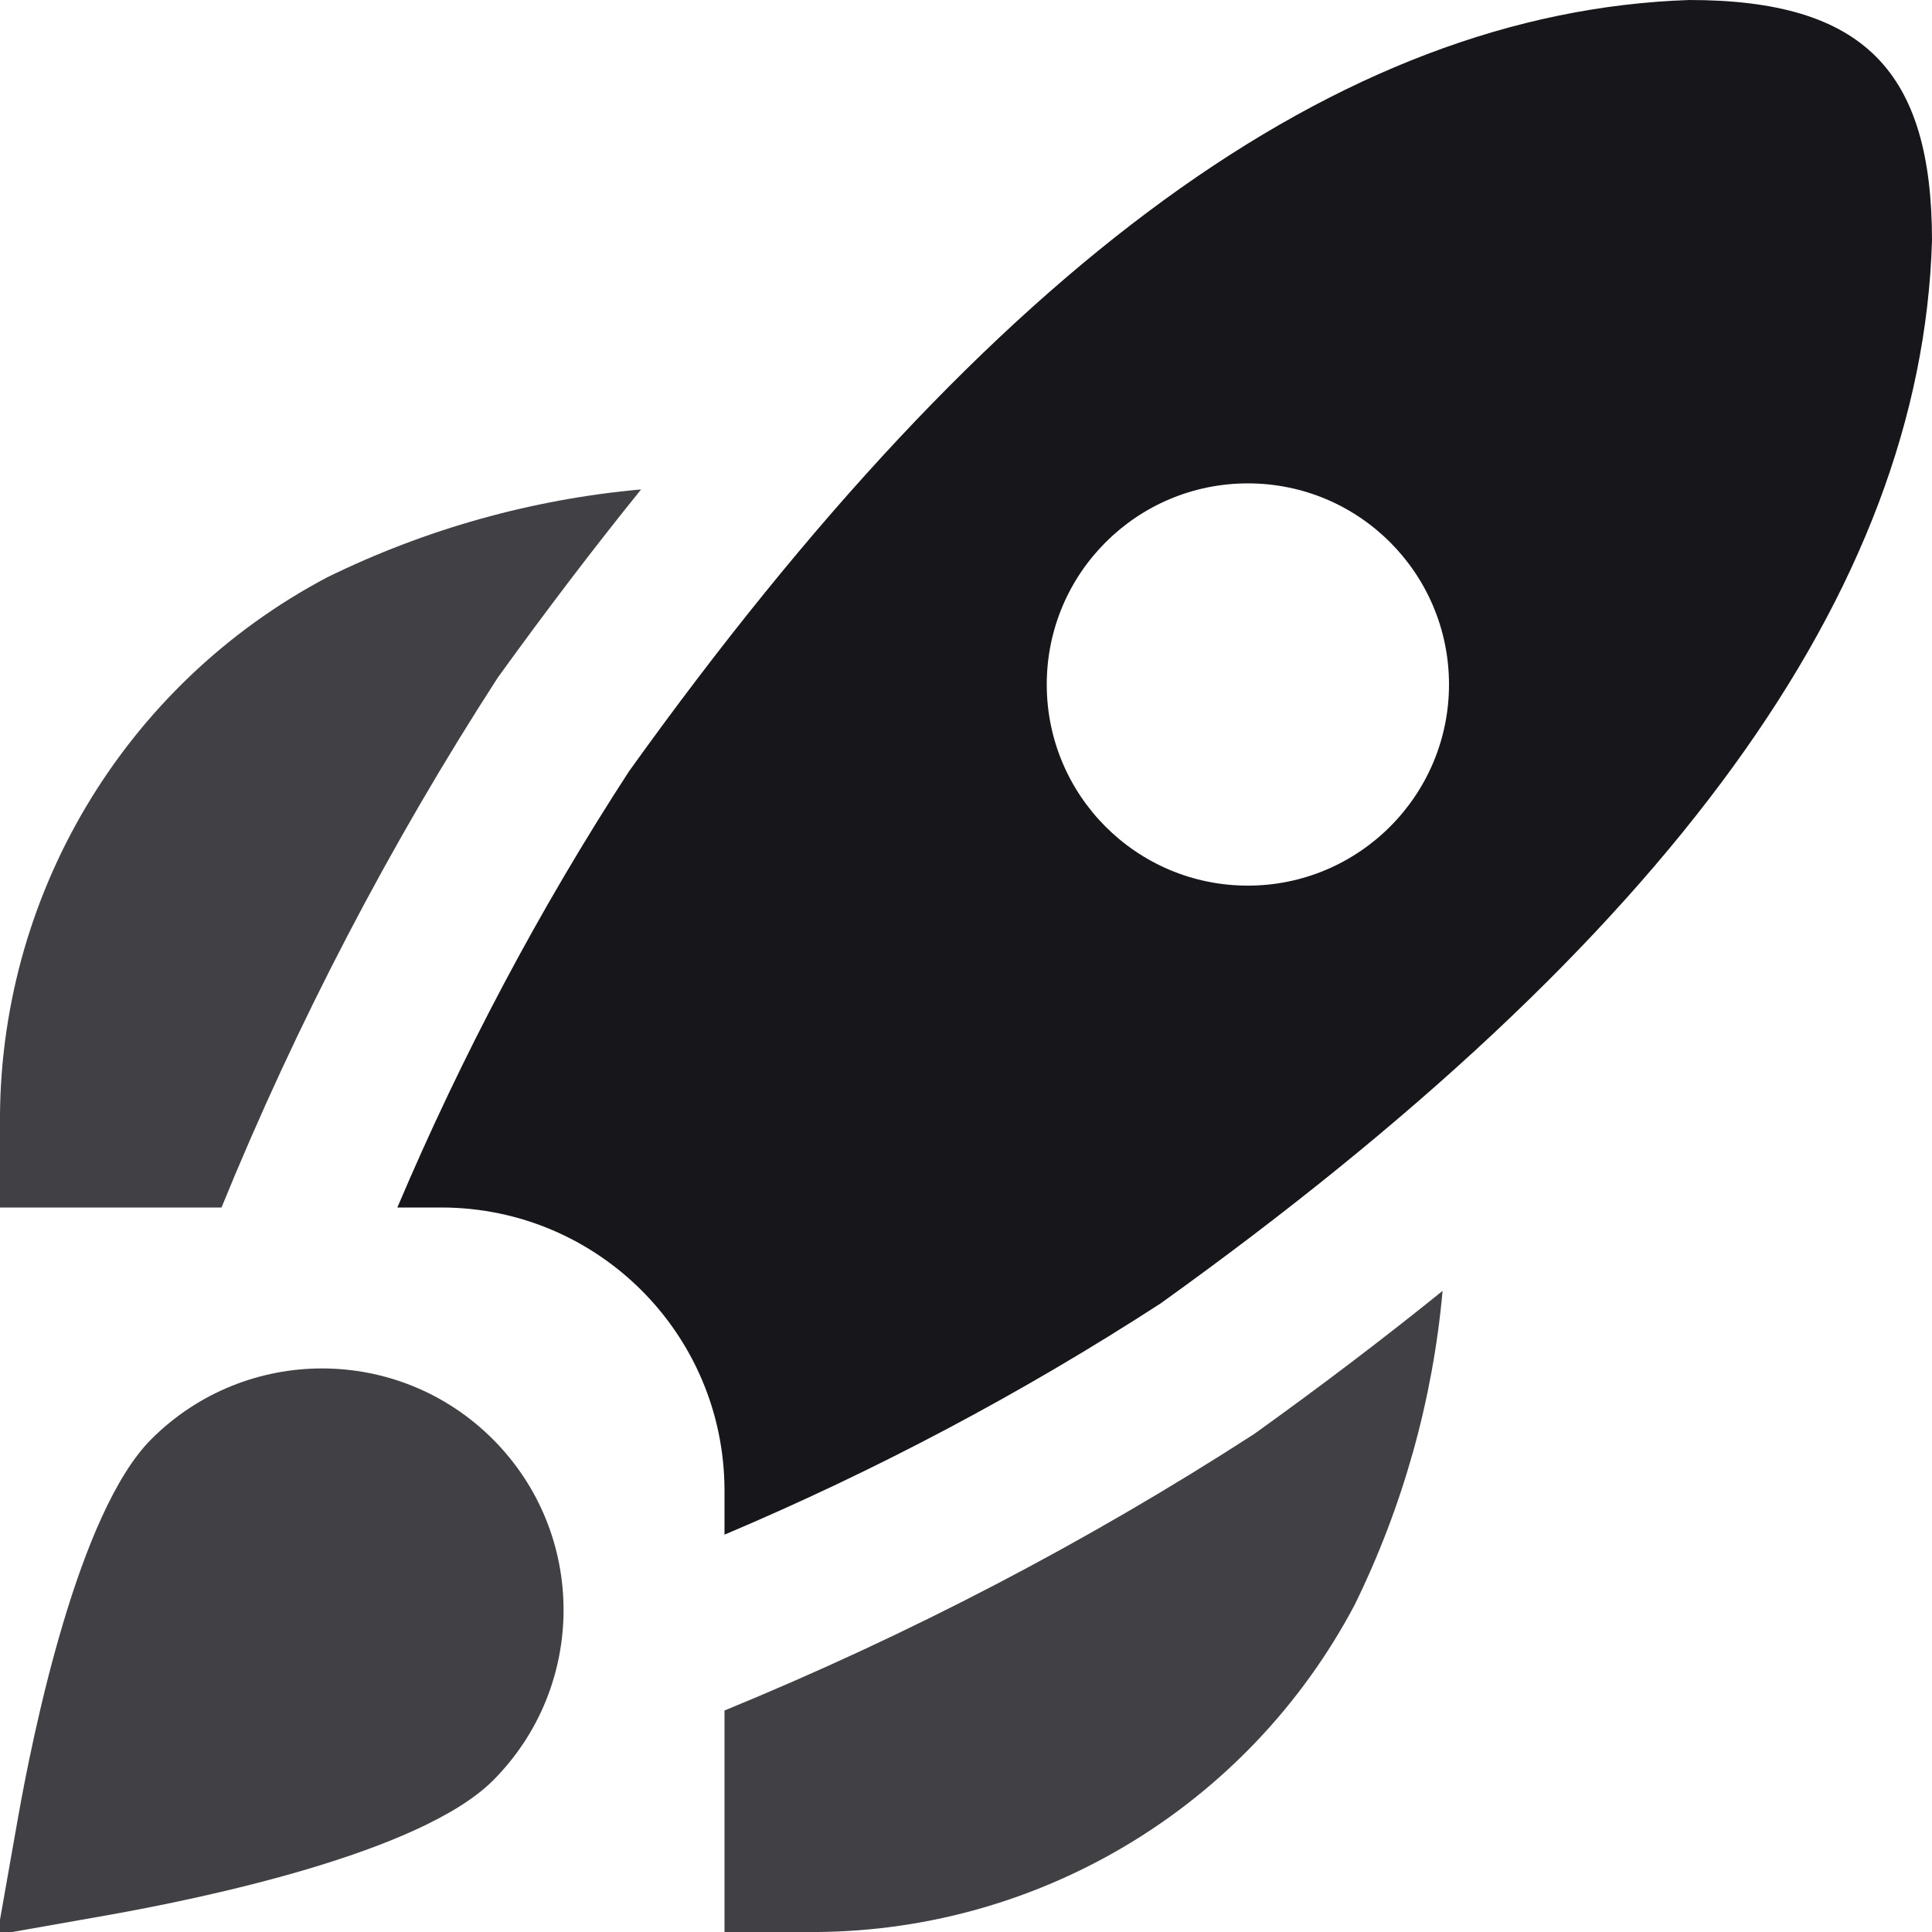
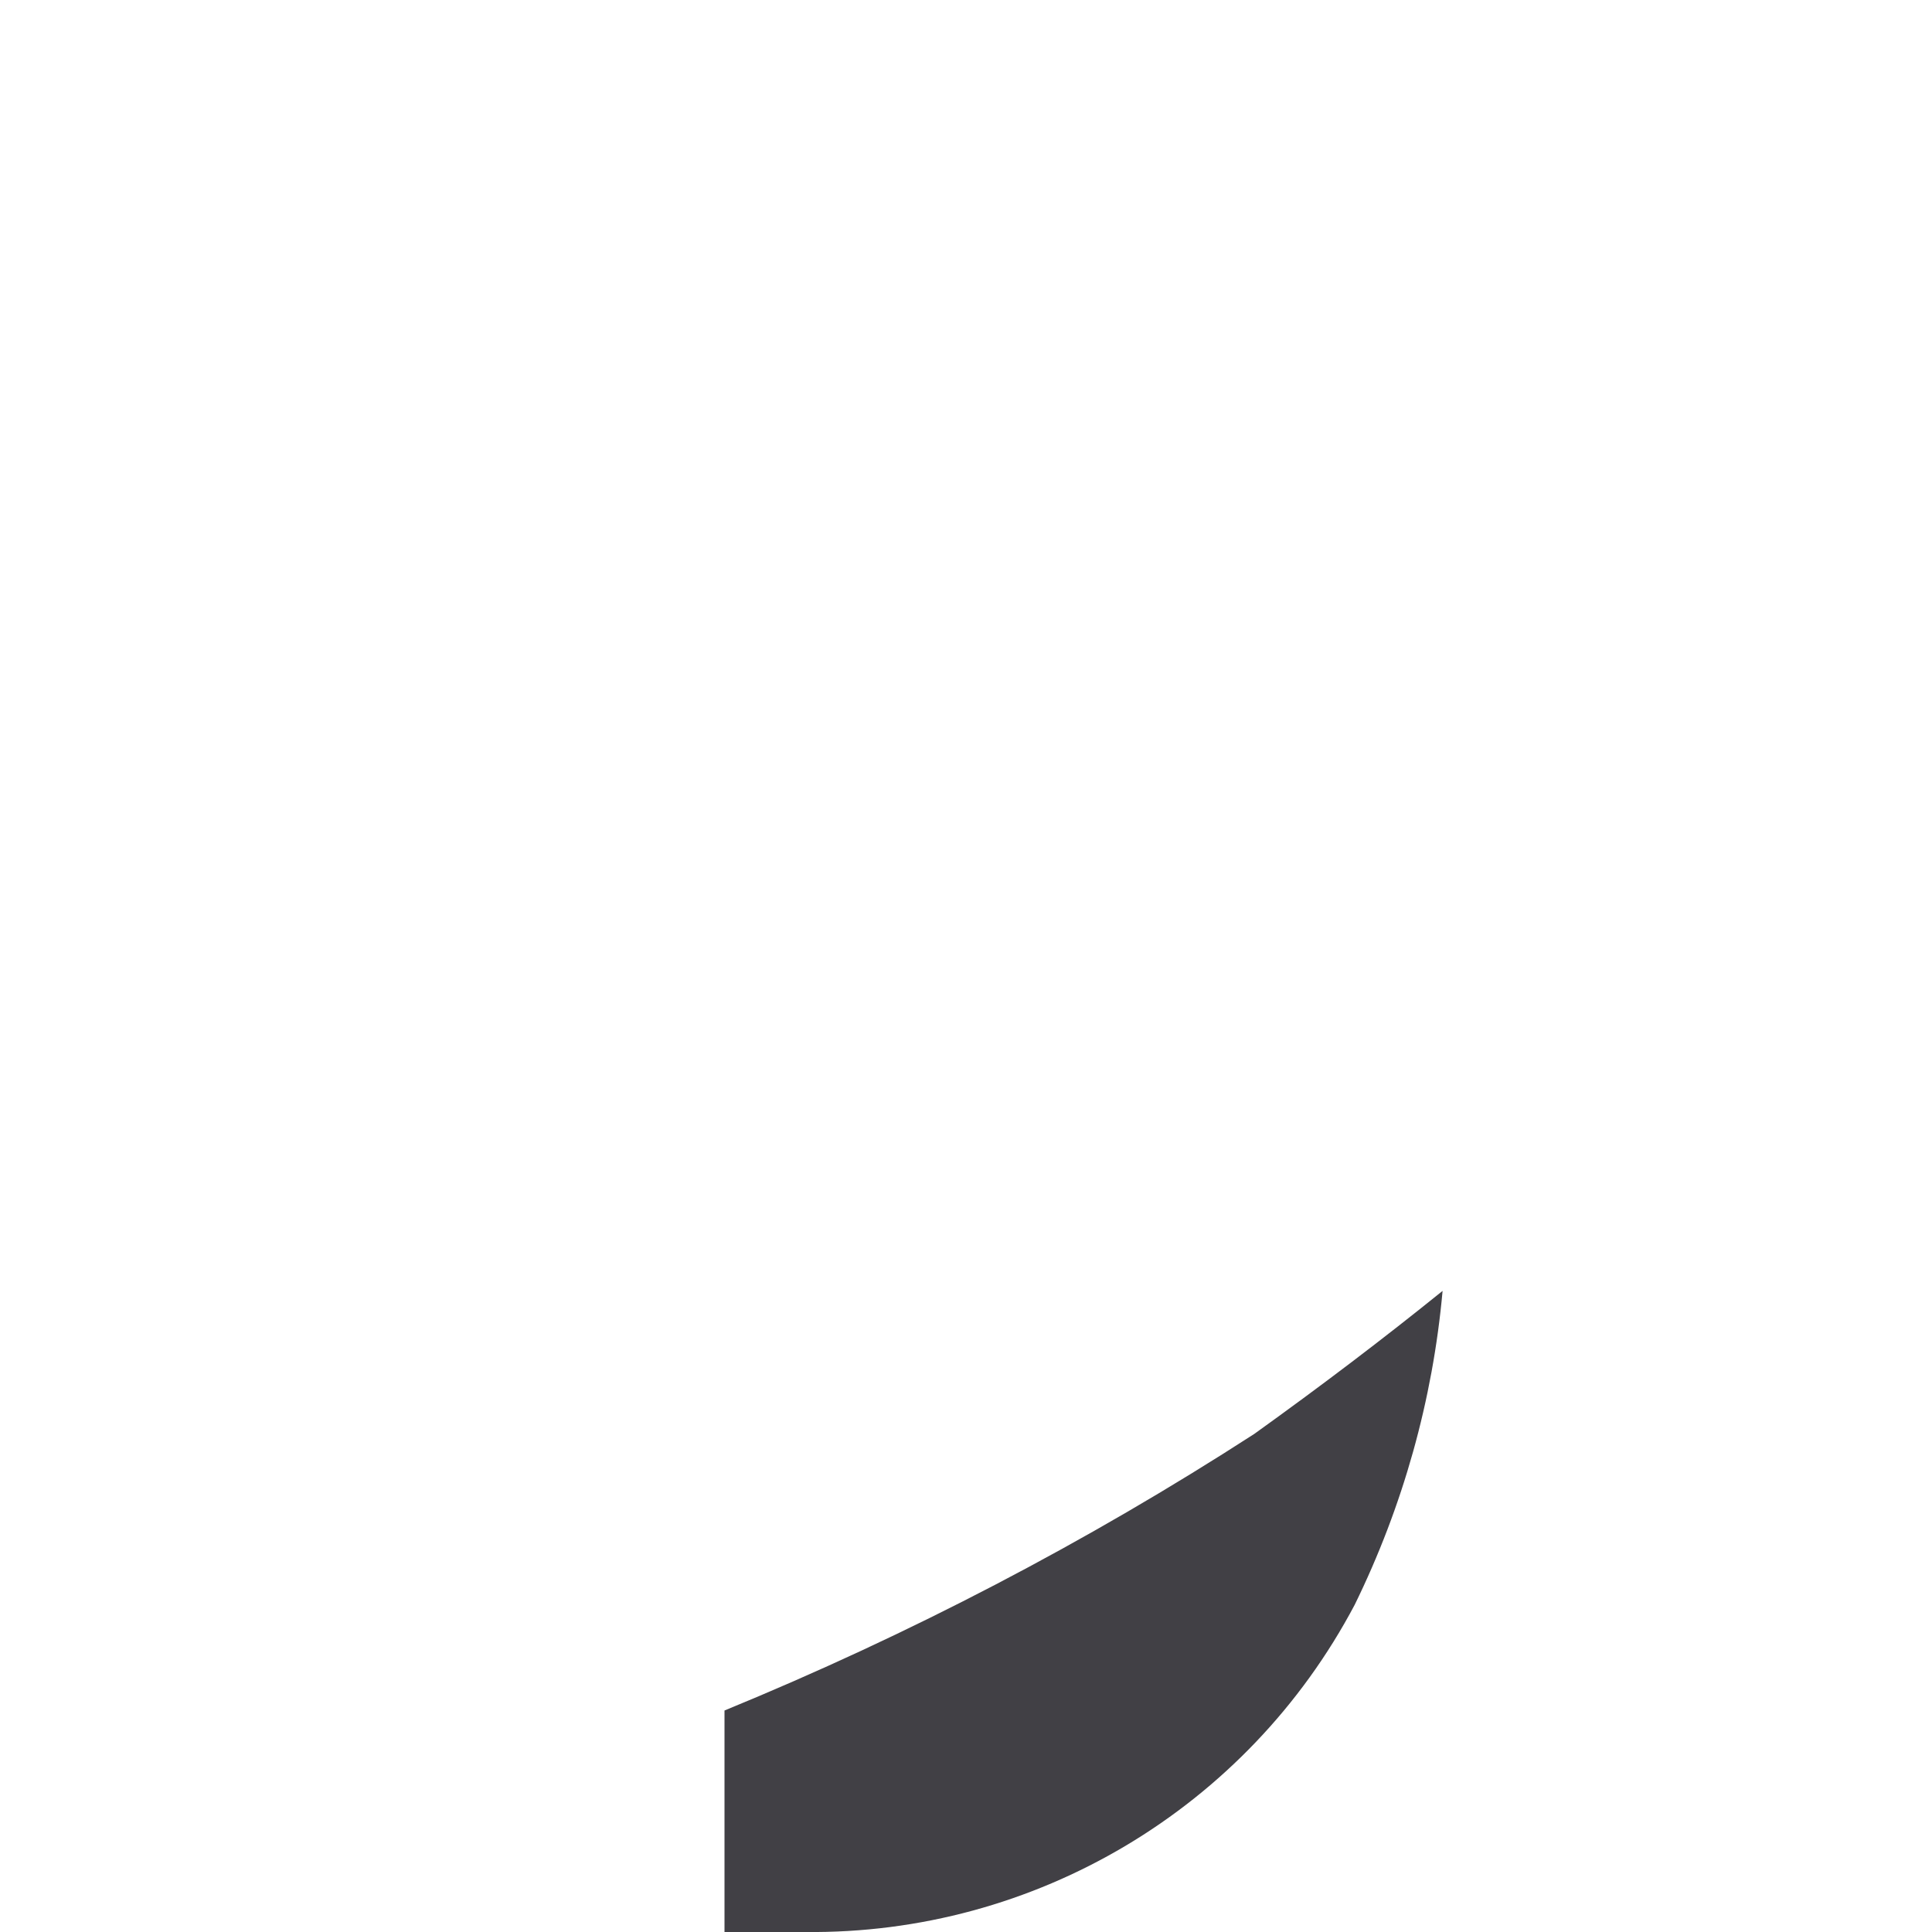
<svg xmlns="http://www.w3.org/2000/svg" version="1.1" id="Layer_1" x="0px" y="0px" viewBox="0 0 512 512" style="enable-background:new 0 0 512 512;" xml:space="preserve">
  <style type="text/css">
	.st0{fill:#414045;}
	.st1{fill:#17161A;}
</style>
  <g>
-     <path class="st0" d="M58.7,320H0v-21.3c-0.7-61,32.8-117.2,86.7-145.7c26.1-12.8,54.3-20.7,83.2-23.3c-12.6,15.6-25.3,32.3-38,49.9   C103.2,224,78.7,271,58.7,320z" />
    <path class="st0" d="M332.4,380C288,408.7,241,433.2,192,453.3V512h21.3c61,0.7,117.2-32.8,145.7-86.7   c12.8-26.1,20.7-54.3,23.3-83.2C366.7,354.7,350.1,367.3,332.4,380z" />
-     <path class="st1" d="M447.7,0C355,3.1,263.1,69.9,166.7,204.4c-23.8,36.6-44.3,75.3-61.4,115.6h12c41.2,0.2,74.5,33.5,74.7,74.7v12   c40.2-17,78.9-37.5,115.6-61.3C442.3,248.8,509.2,156.7,512,63.8C512,18.9,494,0,447.7,0z M330.7,234.7   c-29.5,0-53.3-23.9-53.3-53.3c0-29.5,23.9-53.3,53.3-53.3c29.5,0,53.3,23.9,53.3,53.3C384,210.8,360.1,234.7,330.7,234.7z" />
-     <path class="st0" d="M29.3,507.4c24-4.3,81.9-16.2,101.3-35.5l0,0c25-25,25-65.5,0-90.5s-65.5-25-90.5,0   C20.8,400.7,8.8,458.7,4.6,482.7l-5.3,30L29.3,507.4z" />
  </g>
</svg>